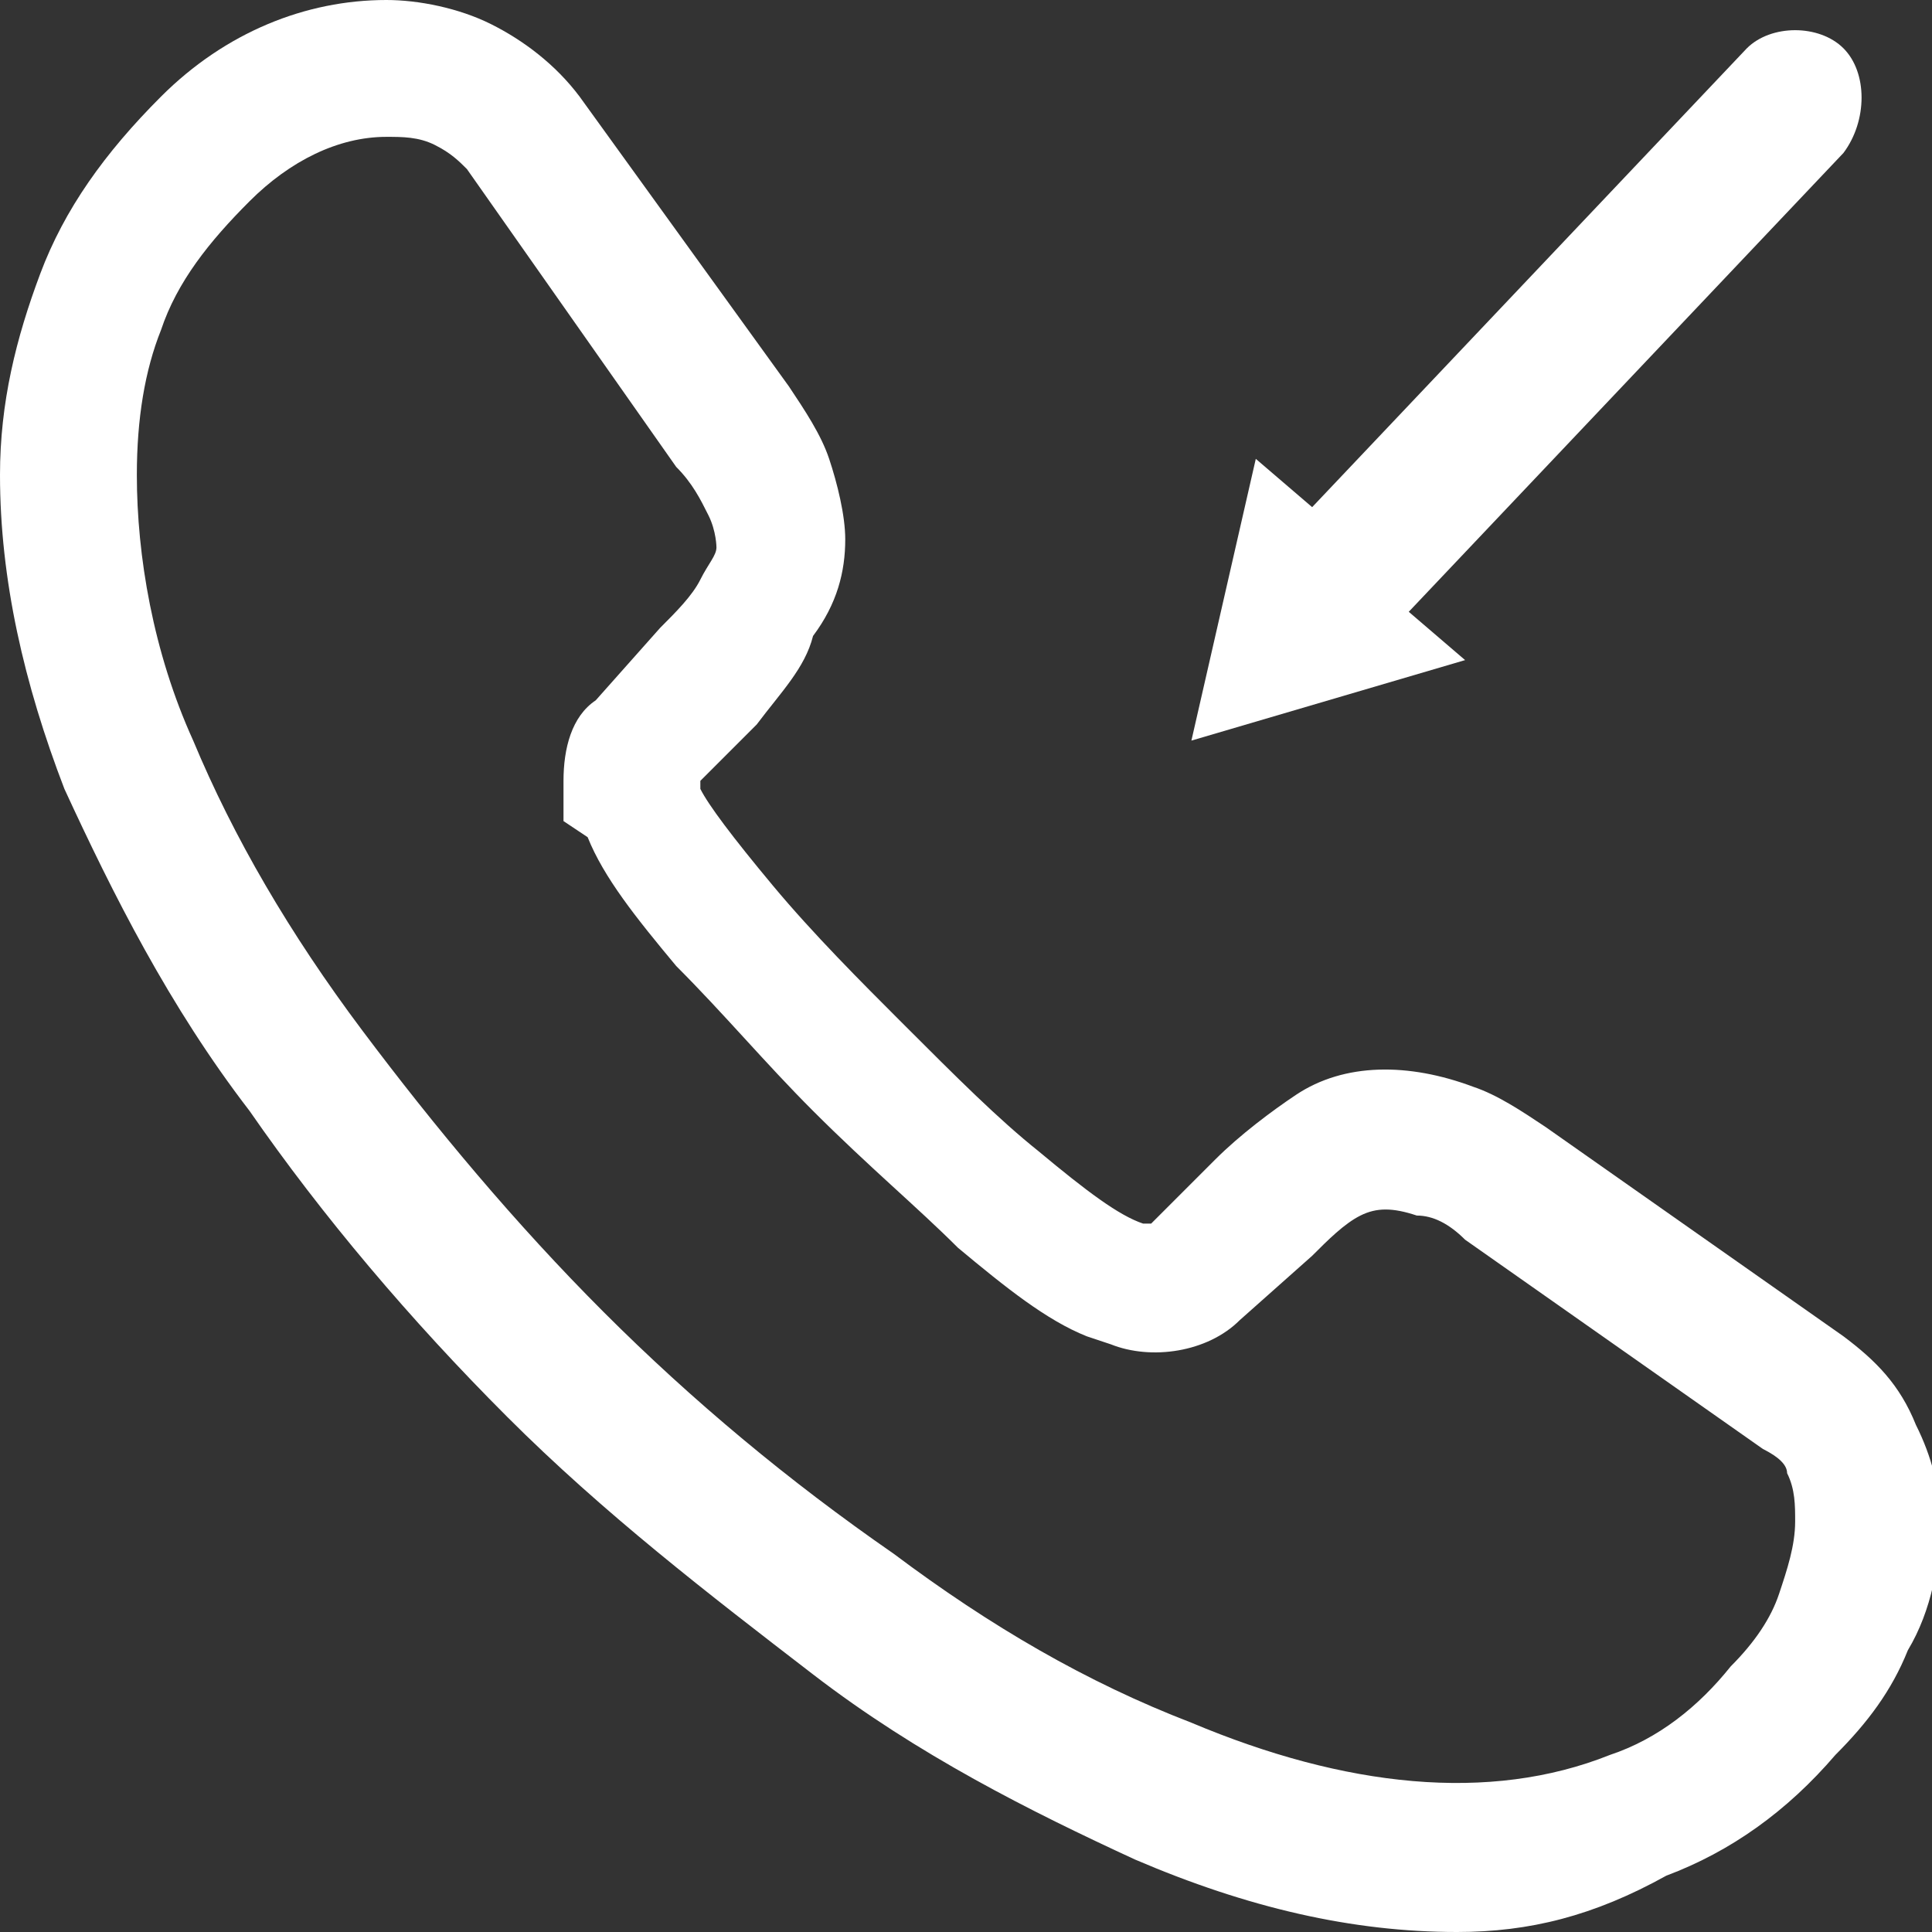
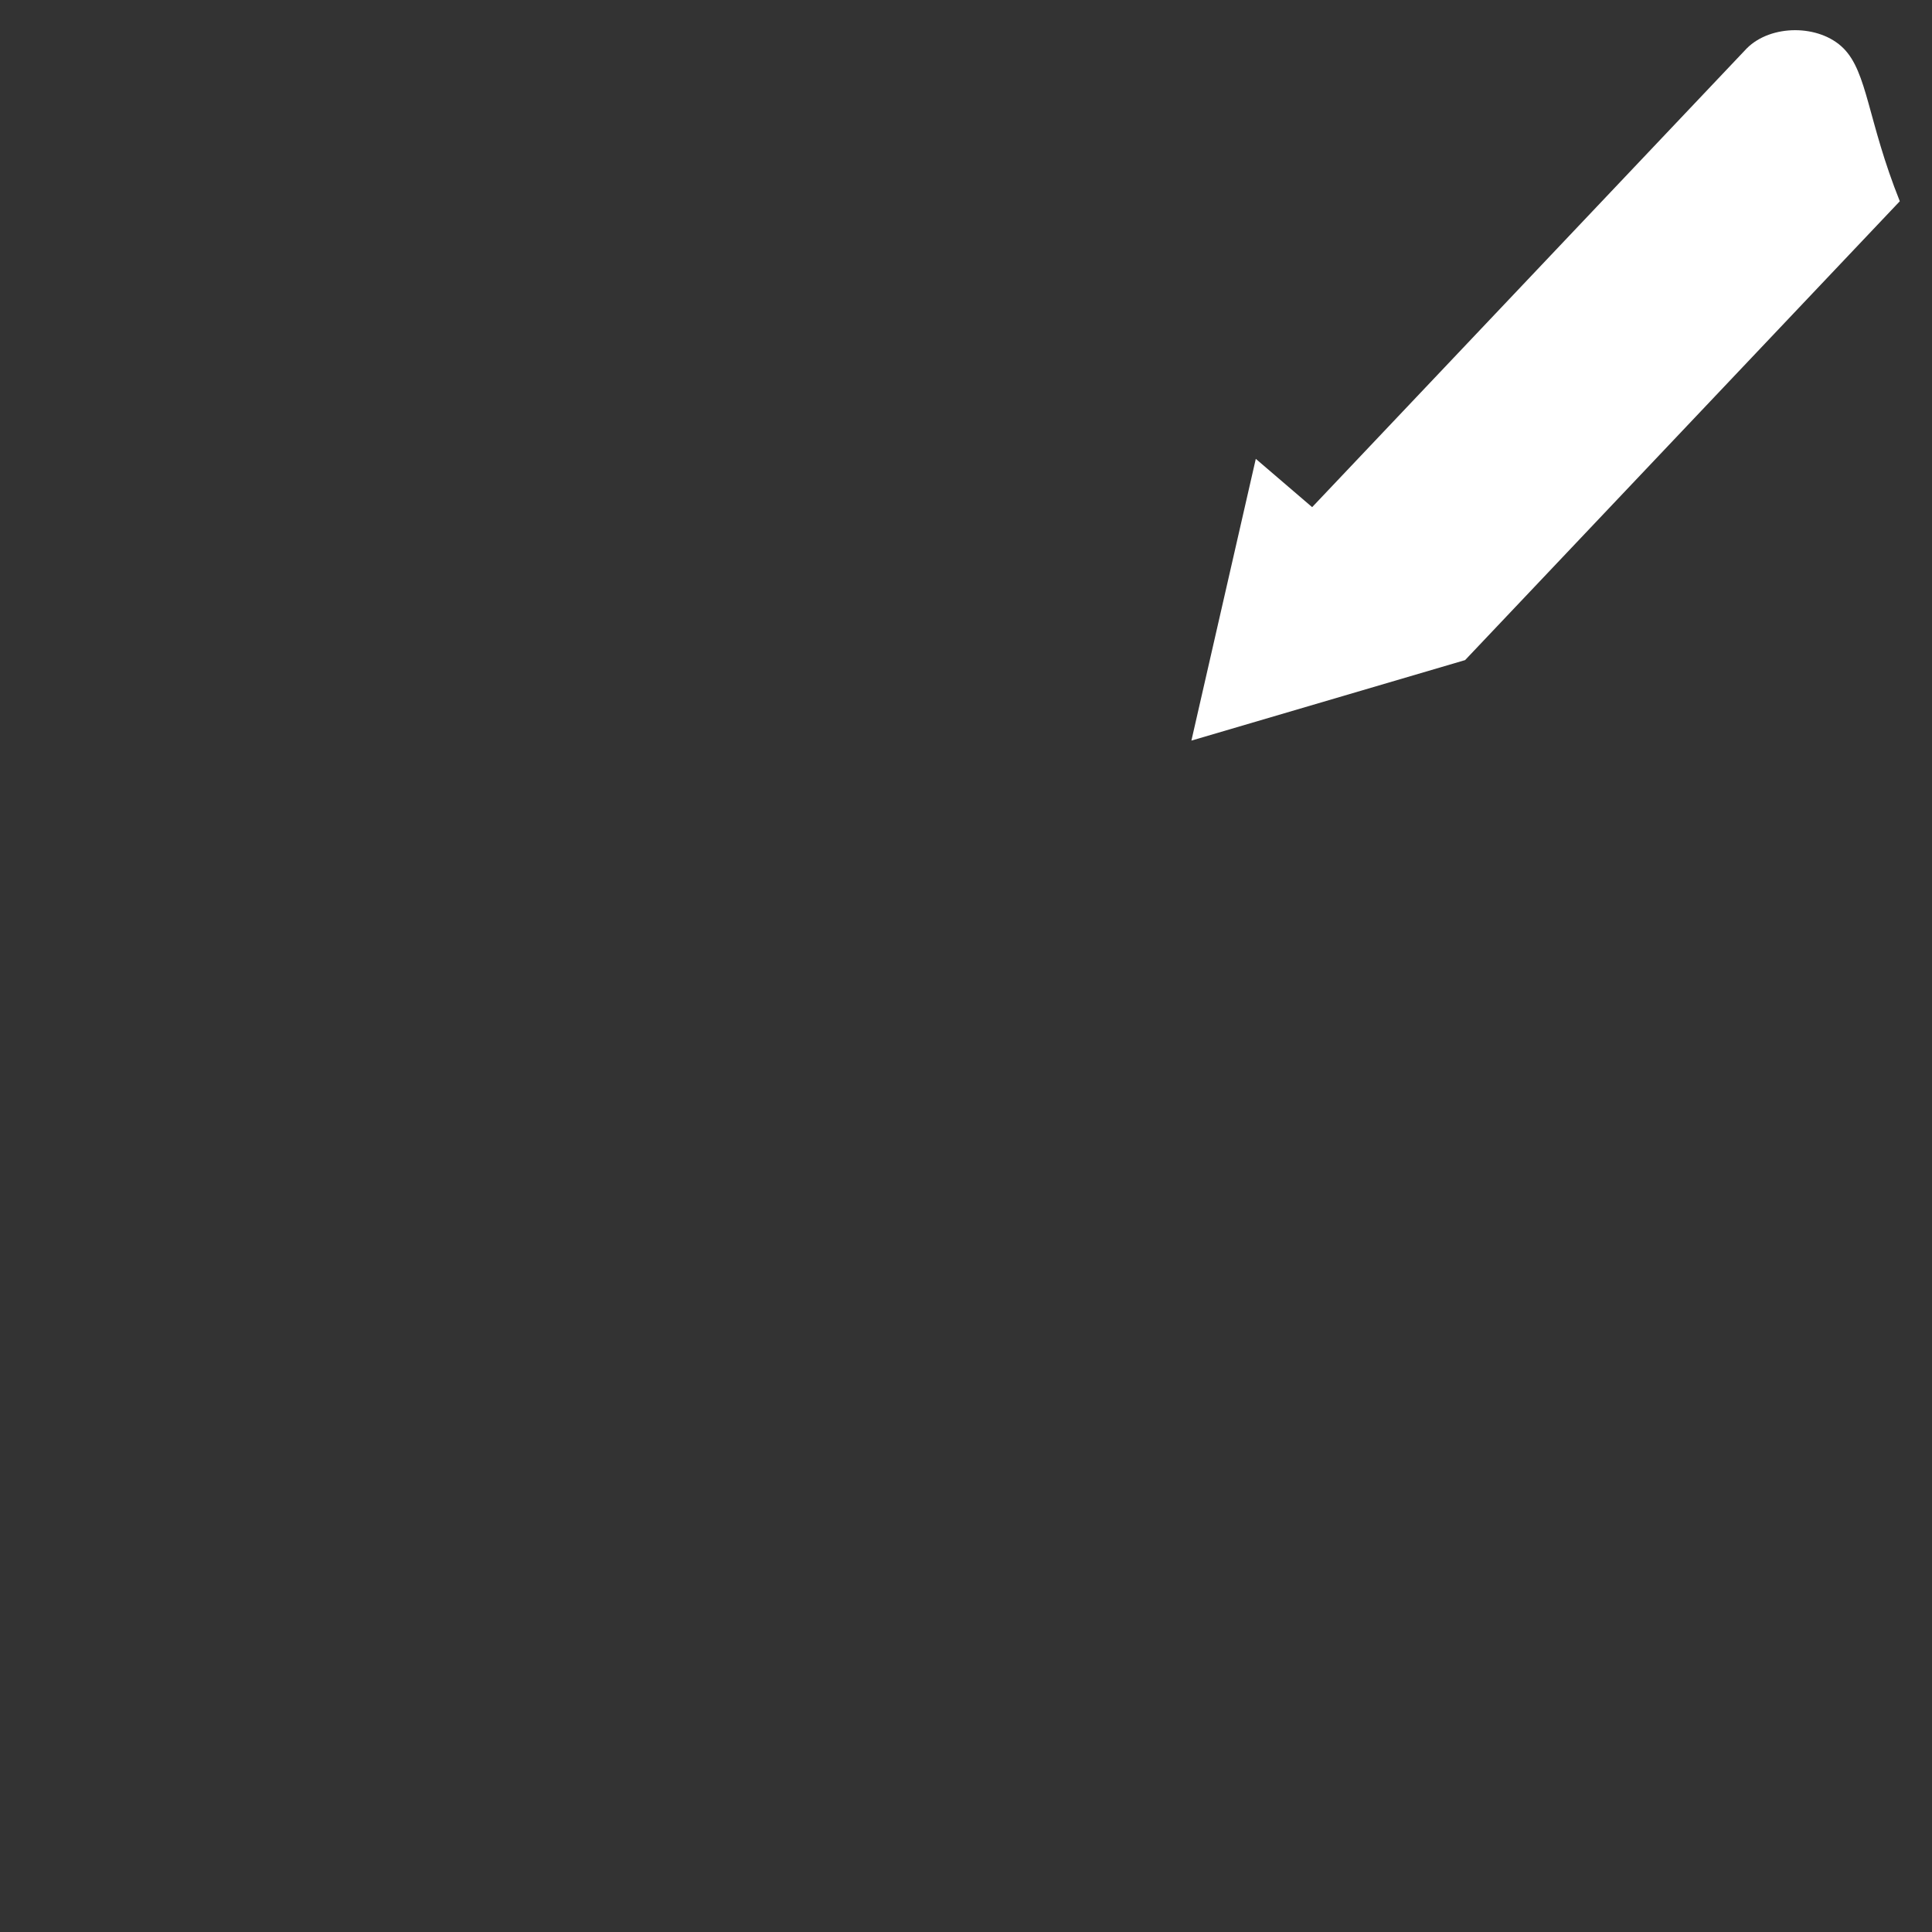
<svg xmlns="http://www.w3.org/2000/svg" version="1.1" id="Layer_1" x="0px" y="0px" viewBox="0 0 24 24" enable-background="new 0 0 24 24" xml:space="preserve">
  <rect x="0" y="0" width="24" height="24" fill="#333333" stroke="none" />
-   <path fill="#FFFFFF" d="M18.1,24c-1.3,0-2.6-0.3-4-0.9c-1.3-0.6-2.7-1.3-4-2.3c-1.3-1-2.6-2-3.8-3.2c-1.2-1.2-2.3-2.5-3.2-3.8  c-1-1.3-1.7-2.7-2.3-4C0.3,8.5,0,7.2,0,5.9C0,5,0.2,4.2,0.5,3.4c0.3-0.8,0.8-1.5,1.5-2.2C2.8,0.4,3.8,0,4.8,0c0.4,0,0.9,0.1,1.3,0.3  c0.4,0.2,0.8,0.5,1.1,0.9l2.6,3.6c0.2,0.3,0.4,0.6,0.5,0.9c0.1,0.3,0.2,0.7,0.2,1c0,0.4-0.1,0.8-0.4,1.2C10,8.3,9.7,8.6,9.4,9  L8.7,9.7c0,0,0,0,0,0.1c0.1,0.2,0.4,0.6,0.9,1.2c0.5,0.6,1.1,1.2,1.6,1.7c0.7,0.7,1.2,1.2,1.7,1.6c0.6,0.5,1,0.8,1.3,0.9l0.1,0  l0.8-0.8c0.3-0.3,0.7-0.6,1-0.8c0.6-0.4,1.4-0.4,2.2-0.1c0.3,0.1,0.6,0.3,0.9,0.5l3.7,2.6c0.4,0.3,0.7,0.6,0.9,1.1  c0.2,0.4,0.3,0.8,0.3,1.2c0,0.5-0.1,1.1-0.4,1.6c-0.2,0.5-0.5,0.9-0.9,1.3c-0.6,0.7-1.3,1.2-2.1,1.5C19.8,23.8,19,24,18.1,24z   M4.8,1.7c-0.6,0-1.2,0.3-1.7,0.8C2.6,3,2.2,3.5,2,4.1C1.8,4.6,1.7,5.2,1.7,5.9c0,1,0.2,2.2,0.7,3.3c0.5,1.2,1.2,2.4,2.1,3.6  c0.9,1.2,1.9,2.4,3,3.5c1.1,1.1,2.3,2.1,3.6,3c1.2,0.9,2.4,1.6,3.7,2.1c1.9,0.8,3.7,1,5.2,0.4c0.6-0.2,1.1-0.6,1.5-1.1  c0.3-0.3,0.5-0.6,0.6-0.9c0.1-0.3,0.2-0.6,0.2-0.9c0-0.2,0-0.4-0.1-0.6c0-0.1-0.1-0.2-0.3-0.3l-3.7-2.6c-0.2-0.2-0.4-0.3-0.6-0.3  c-0.3-0.1-0.5-0.1-0.7,0c-0.2,0.1-0.4,0.3-0.6,0.5l-0.9,0.8c-0.4,0.4-1.1,0.5-1.6,0.3l-0.3-0.1c-0.5-0.2-1-0.6-1.6-1.1  c-0.5-0.5-1.1-1-1.8-1.7c-0.6-0.6-1.1-1.2-1.7-1.8c-0.5-0.6-0.9-1.1-1.1-1.6L7,10.2C7,10,7,9.8,7,9.7c0-0.4,0.1-0.8,0.4-1l0.8-0.9  c0.2-0.2,0.4-0.4,0.5-0.6C8.8,7,8.9,6.9,8.9,6.8c0,0,0-0.2-0.1-0.4C8.7,6.2,8.6,6,8.4,5.8L5.8,2.1C5.7,2,5.6,1.9,5.4,1.8  C5.2,1.7,5,1.7,4.8,1.7z" />
-   <path fill="#FFFFFF" d="M22.9,0.6c-0.3-0.3-0.9-0.3-1.2,0l-5.4,5.7l-0.7-0.6l-0.8,3.5l3.4-1l-0.7-0.6l5.4-5.7  C23.2,1.5,23.2,0.9,22.9,0.6z" />
+   <path fill="#FFFFFF" d="M22.9,0.6c-0.3-0.3-0.9-0.3-1.2,0l-5.4,5.7l-0.7-0.6l-0.8,3.5l3.4-1l5.4-5.7  C23.2,1.5,23.2,0.9,22.9,0.6z" />
</svg>